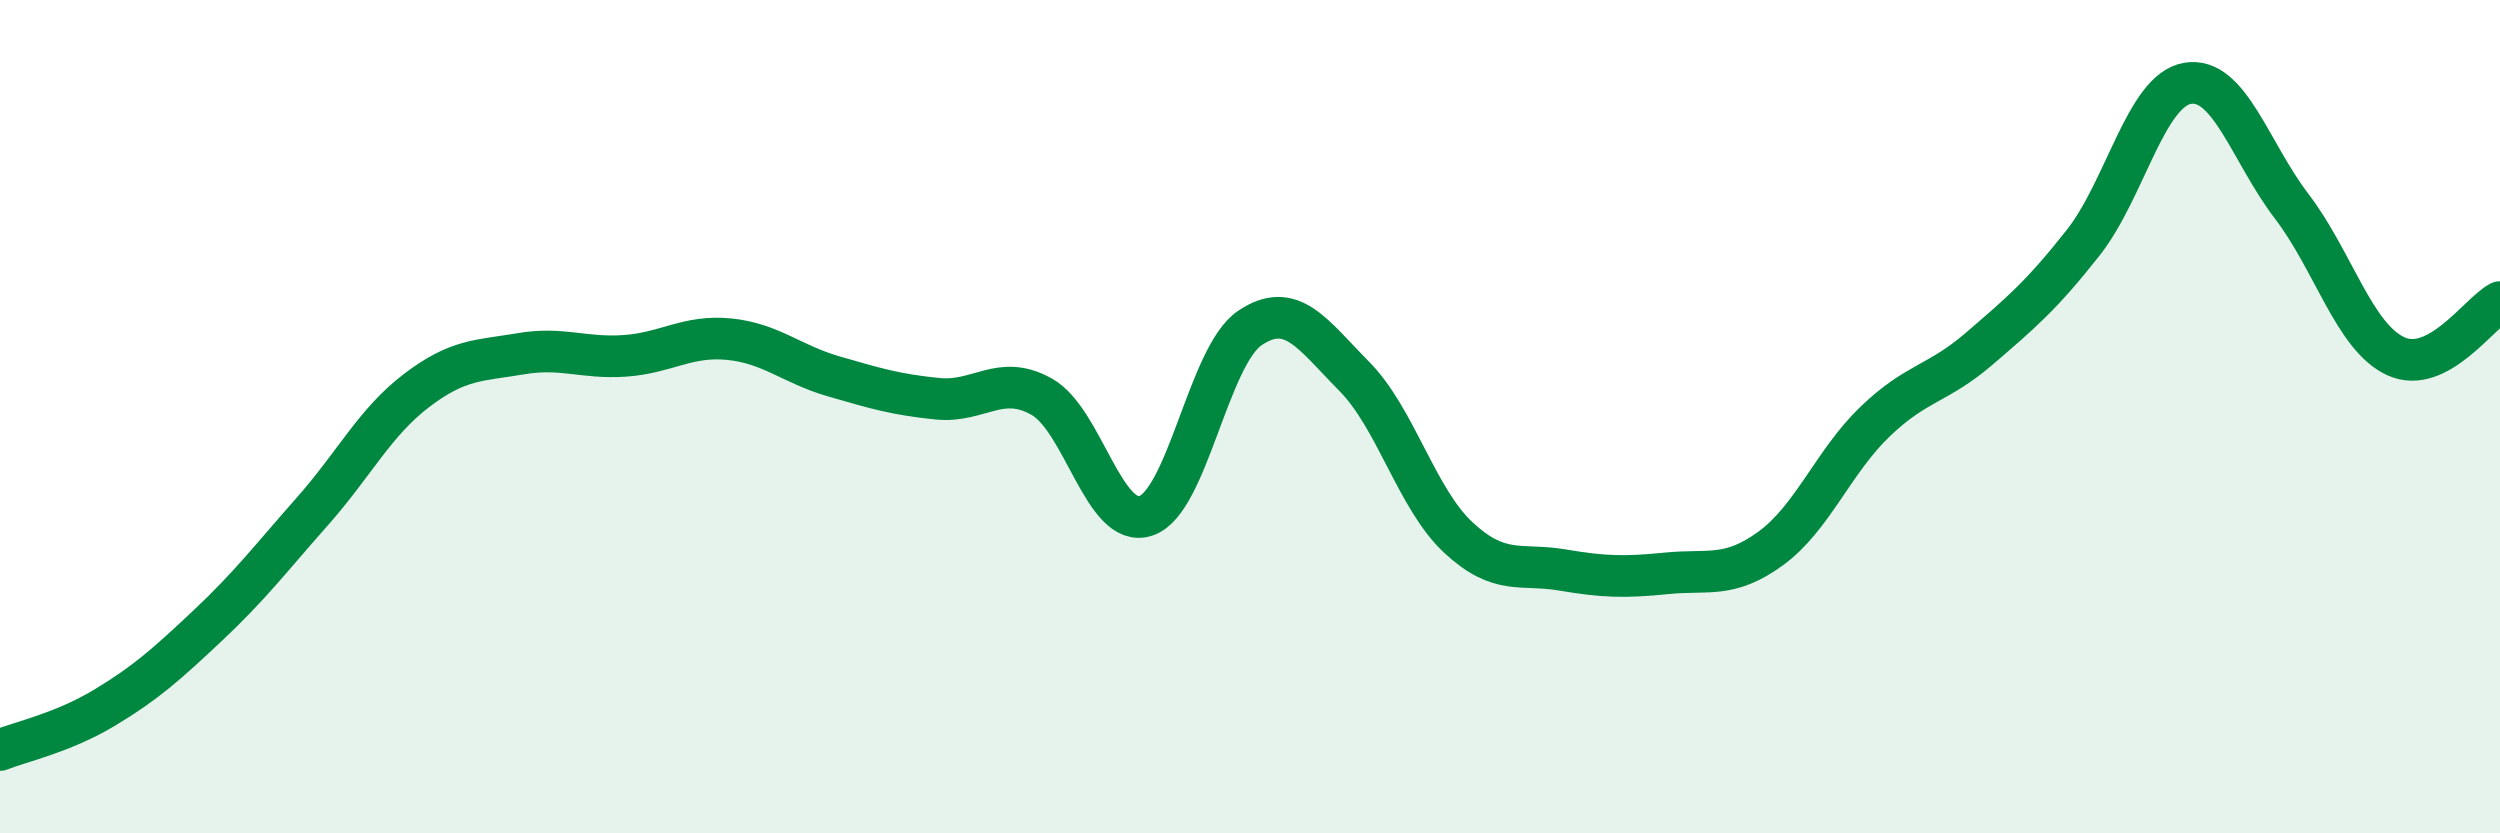
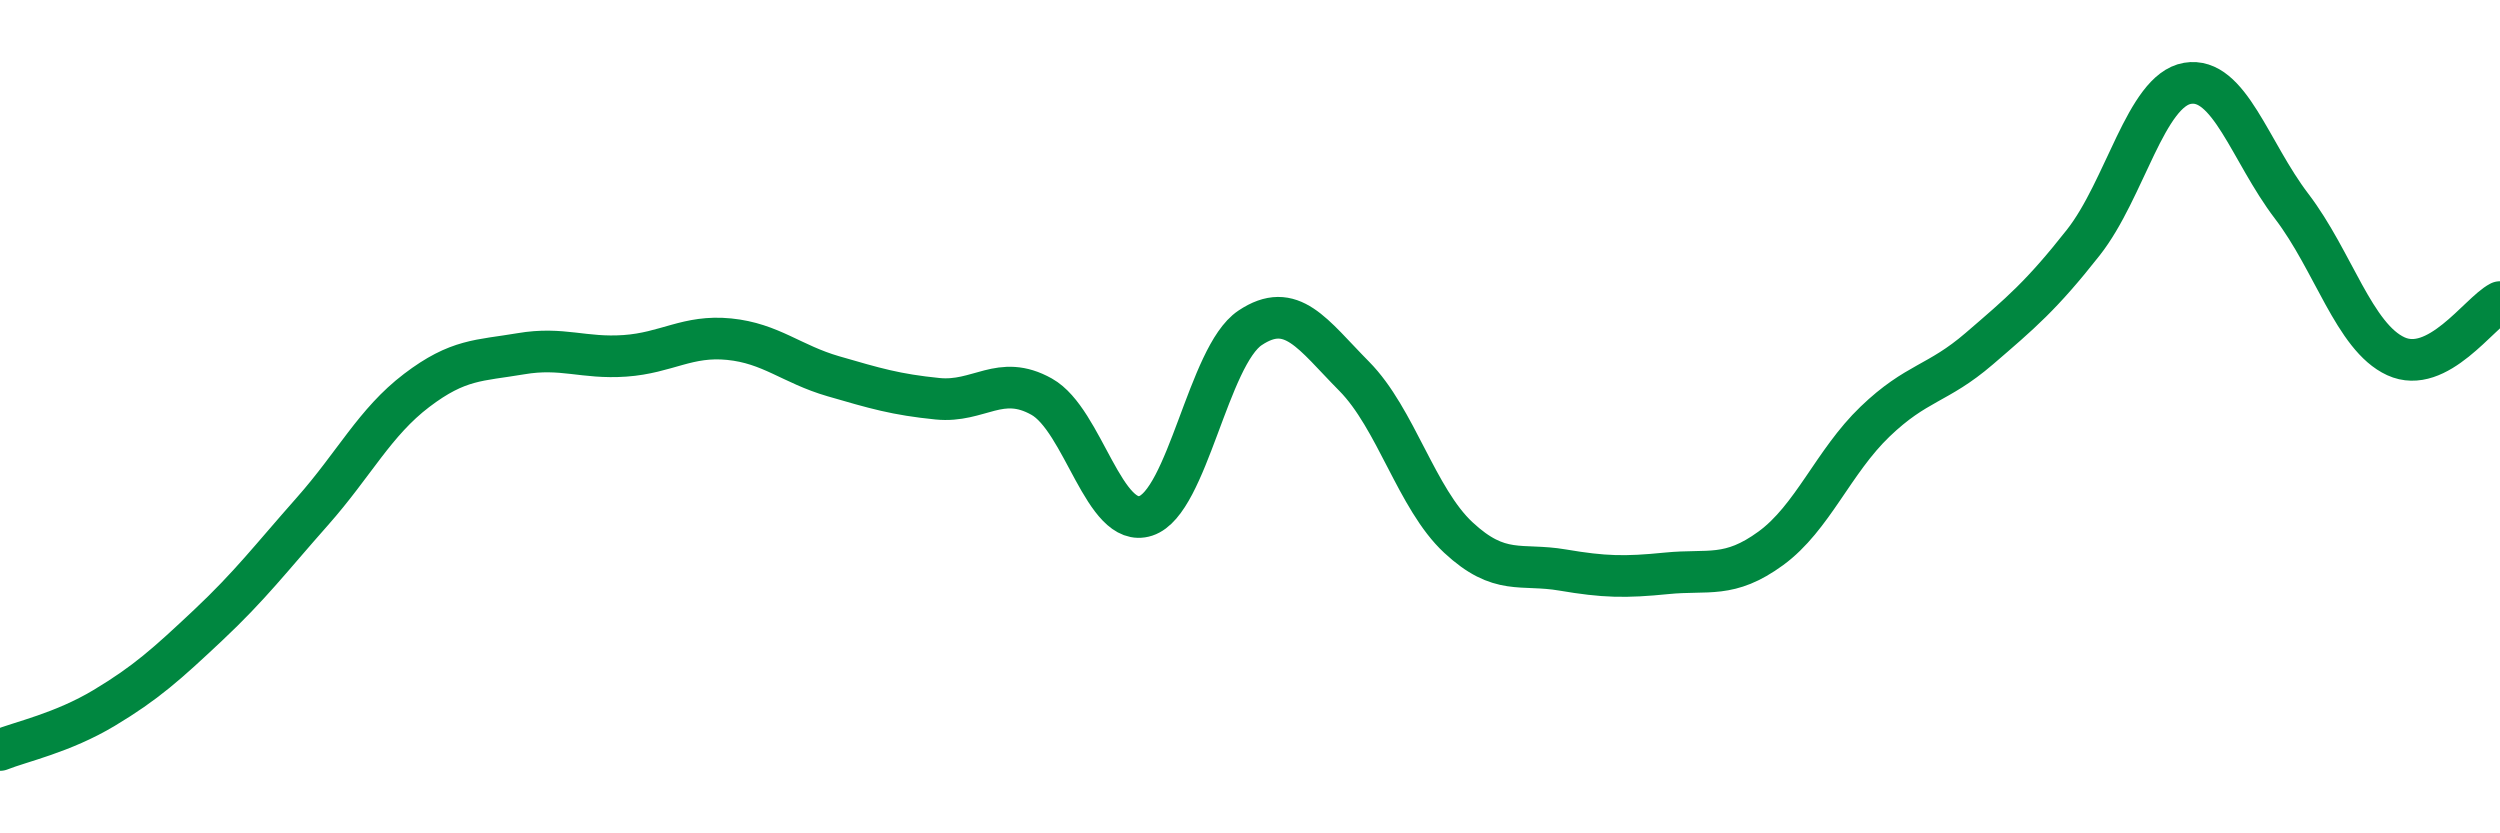
<svg xmlns="http://www.w3.org/2000/svg" width="60" height="20" viewBox="0 0 60 20">
-   <path d="M 0,18 C 0.5,17.8 1.5,17.59 2.5,16.99 C 3.5,16.39 4,15.94 5,15 C 6,14.06 6.5,13.4 7.5,12.27 C 8.5,11.14 9,10.13 10,9.37 C 11,8.61 11.5,8.66 12.5,8.49 C 13.5,8.32 14,8.61 15,8.54 C 16,8.47 16.5,8.04 17.5,8.14 C 18.5,8.24 19,8.74 20,9.03 C 21,9.32 21.5,9.47 22.5,9.57 C 23.5,9.67 24,8.96 25,9.52 C 26,10.08 26.5,12.71 27.5,12.38 C 28.5,12.05 29,8.54 30,7.87 C 31,7.2 31.5,8.02 32.5,9.03 C 33.5,10.04 34,11.97 35,12.9 C 36,13.83 36.5,13.51 37.5,13.68 C 38.5,13.85 39,13.86 40,13.76 C 41,13.66 41.5,13.89 42.5,13.16 C 43.5,12.43 44,11.08 45,10.12 C 46,9.16 46.5,9.23 47.5,8.37 C 48.5,7.51 49,7.09 50,5.82 C 51,4.55 51.5,2.17 52.5,2 C 53.5,1.83 54,3.64 55,4.95 C 56,6.26 56.5,8.09 57.5,8.55 C 58.5,9.01 59.5,7.51 60,7.25L60 20L0 20Z" fill="#008740" opacity="0.1" stroke-linecap="round" stroke-linejoin="round" />
  <path d="M 0,18 C 0.5,17.8 1.5,17.59 2.5,16.99 C 3.5,16.39 4,15.94 5,15 C 6,14.06 6.5,13.4 7.5,12.27 C 8.5,11.14 9,10.13 10,9.37 C 11,8.61 11.5,8.66 12.5,8.49 C 13.5,8.32 14,8.61 15,8.54 C 16,8.47 16.5,8.04 17.5,8.14 C 18.5,8.24 19,8.74 20,9.03 C 21,9.32 21.5,9.47 22.5,9.57 C 23.5,9.67 24,8.96 25,9.52 C 26,10.08 26.5,12.71 27.5,12.38 C 28.5,12.05 29,8.54 30,7.87 C 31,7.2 31.5,8.02 32.5,9.03 C 33.5,10.04 34,11.97 35,12.9 C 36,13.83 36.5,13.51 37.5,13.68 C 38.5,13.85 39,13.86 40,13.76 C 41,13.66 41.5,13.89 42.5,13.16 C 43.5,12.43 44,11.08 45,10.12 C 46,9.16 46.5,9.23 47.5,8.37 C 48.5,7.51 49,7.09 50,5.82 C 51,4.55 51.5,2.17 52.5,2 C 53.5,1.83 54,3.64 55,4.95 C 56,6.26 56.5,8.09 57.5,8.55 C 58.5,9.01 59.5,7.51 60,7.25" stroke="#008740" stroke-width="1" fill="none" stroke-linecap="round" stroke-linejoin="round" />
</svg>